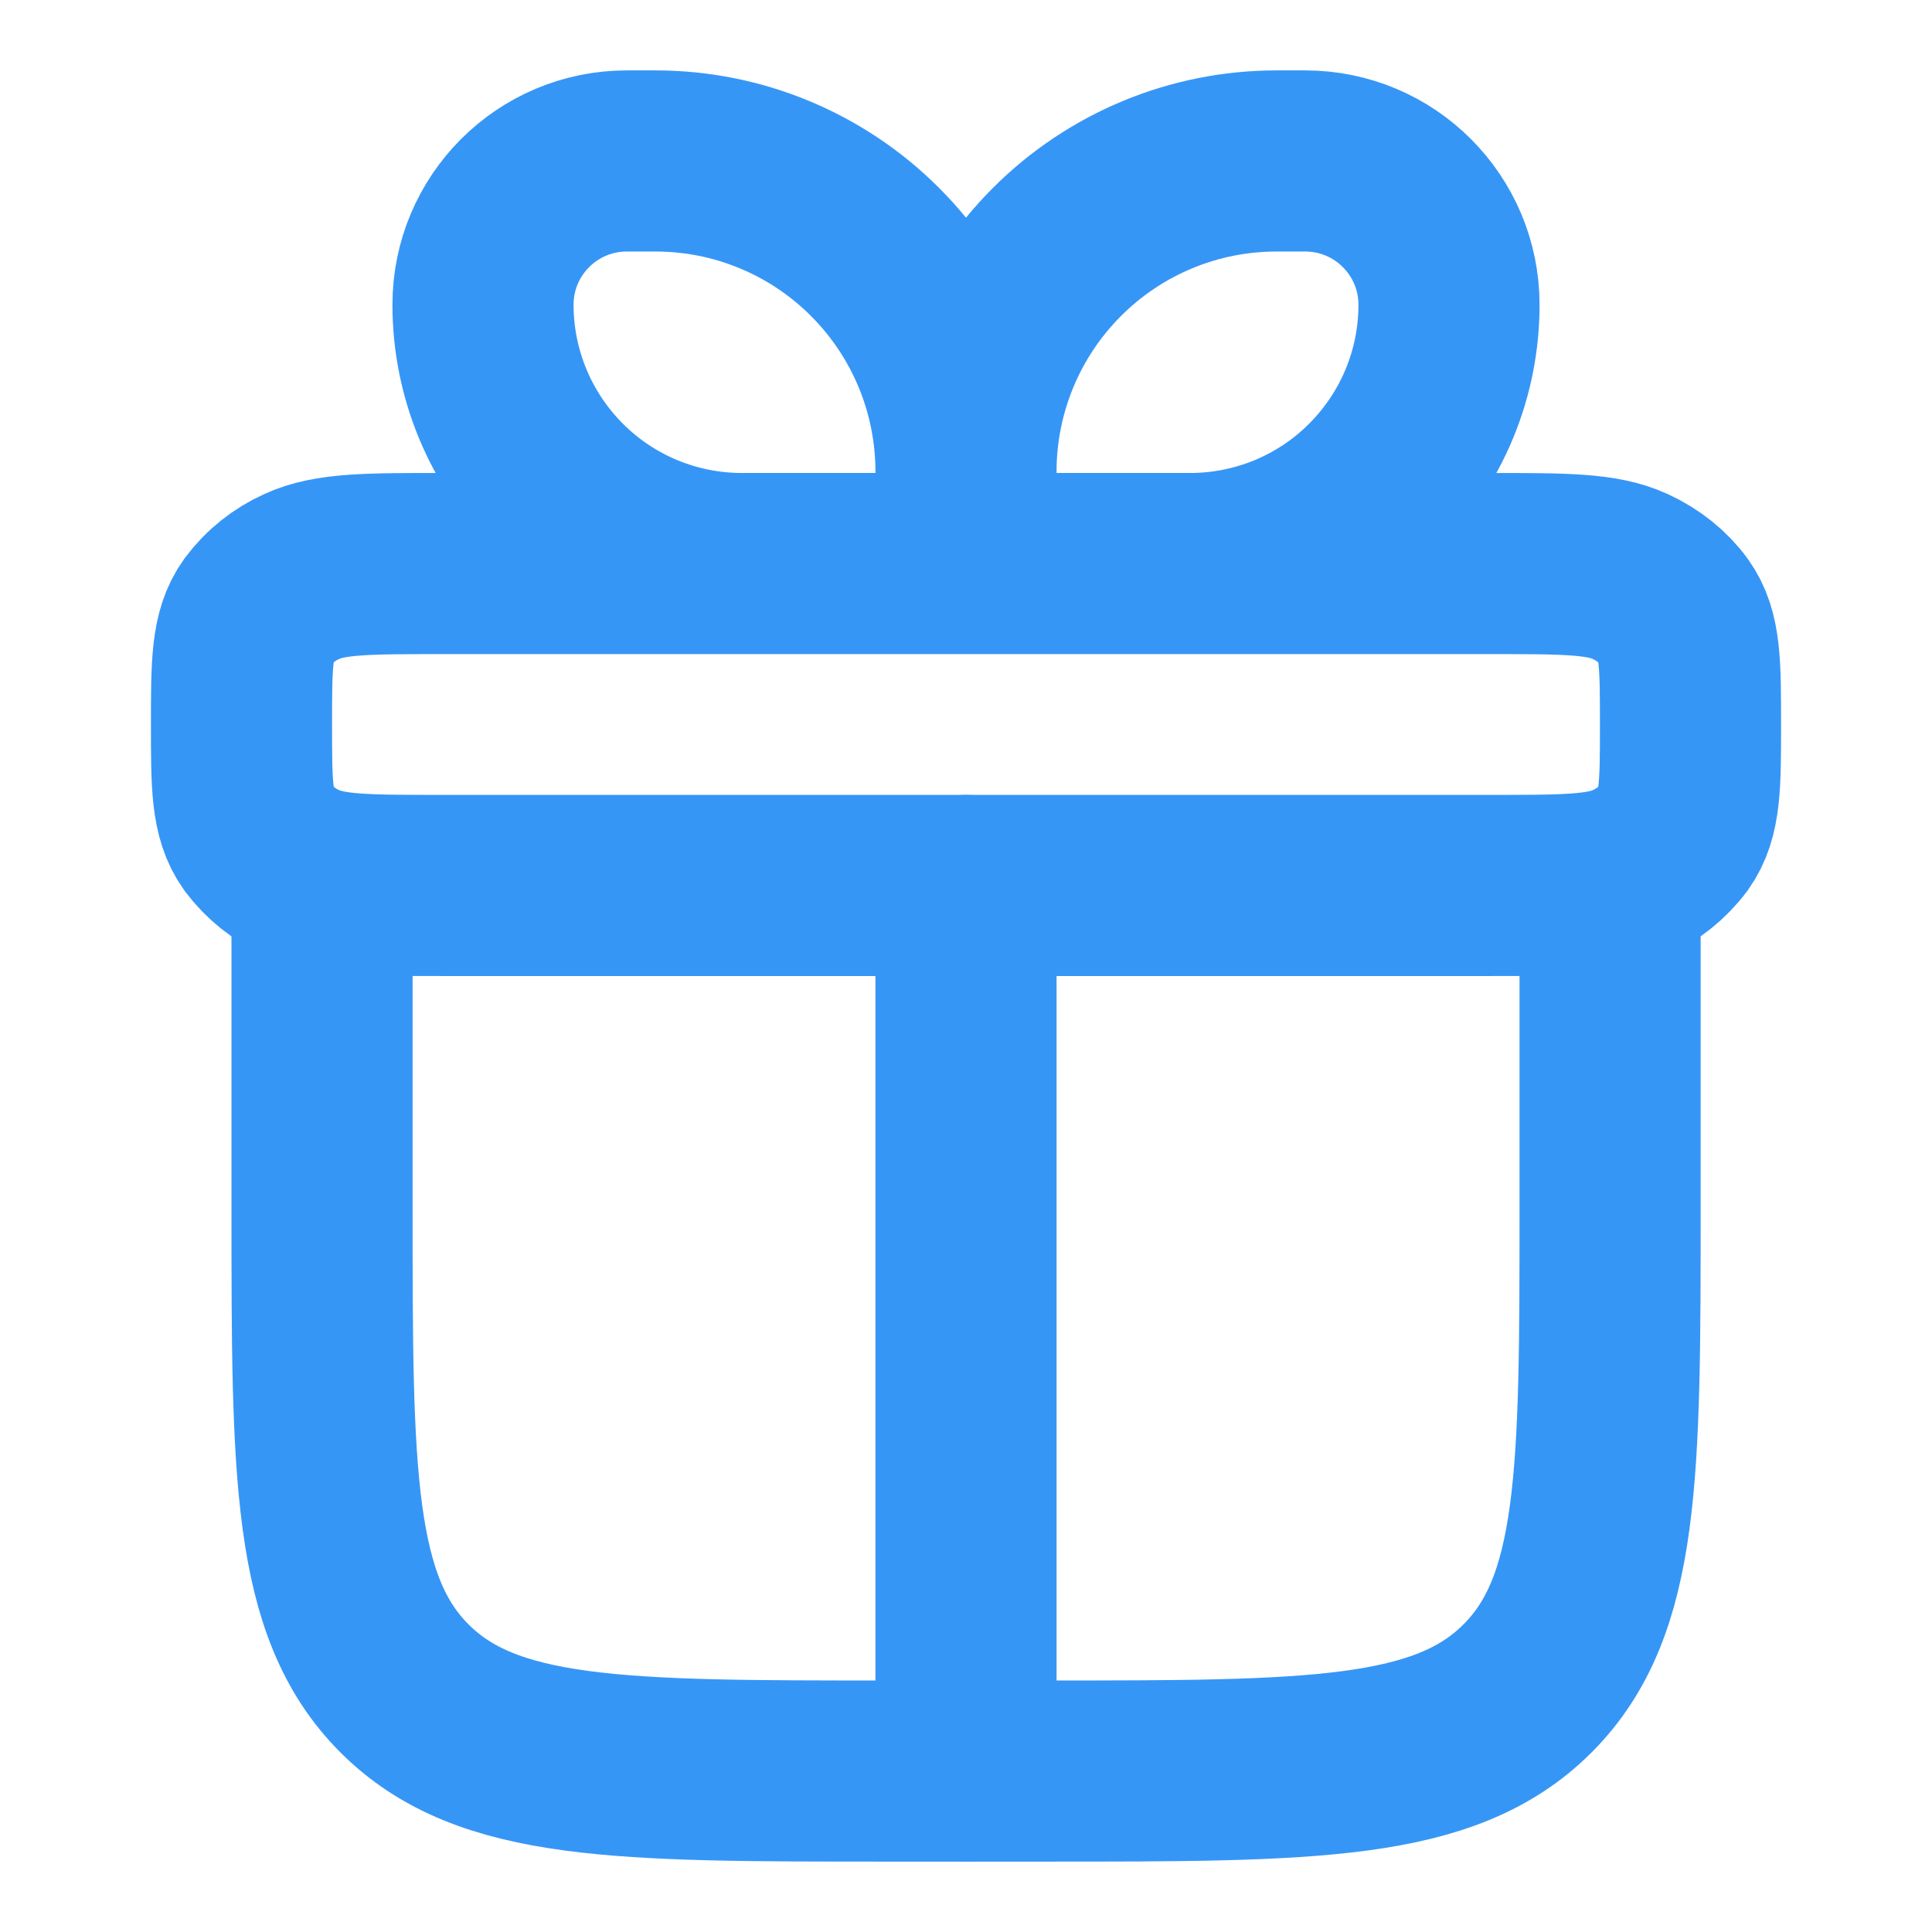
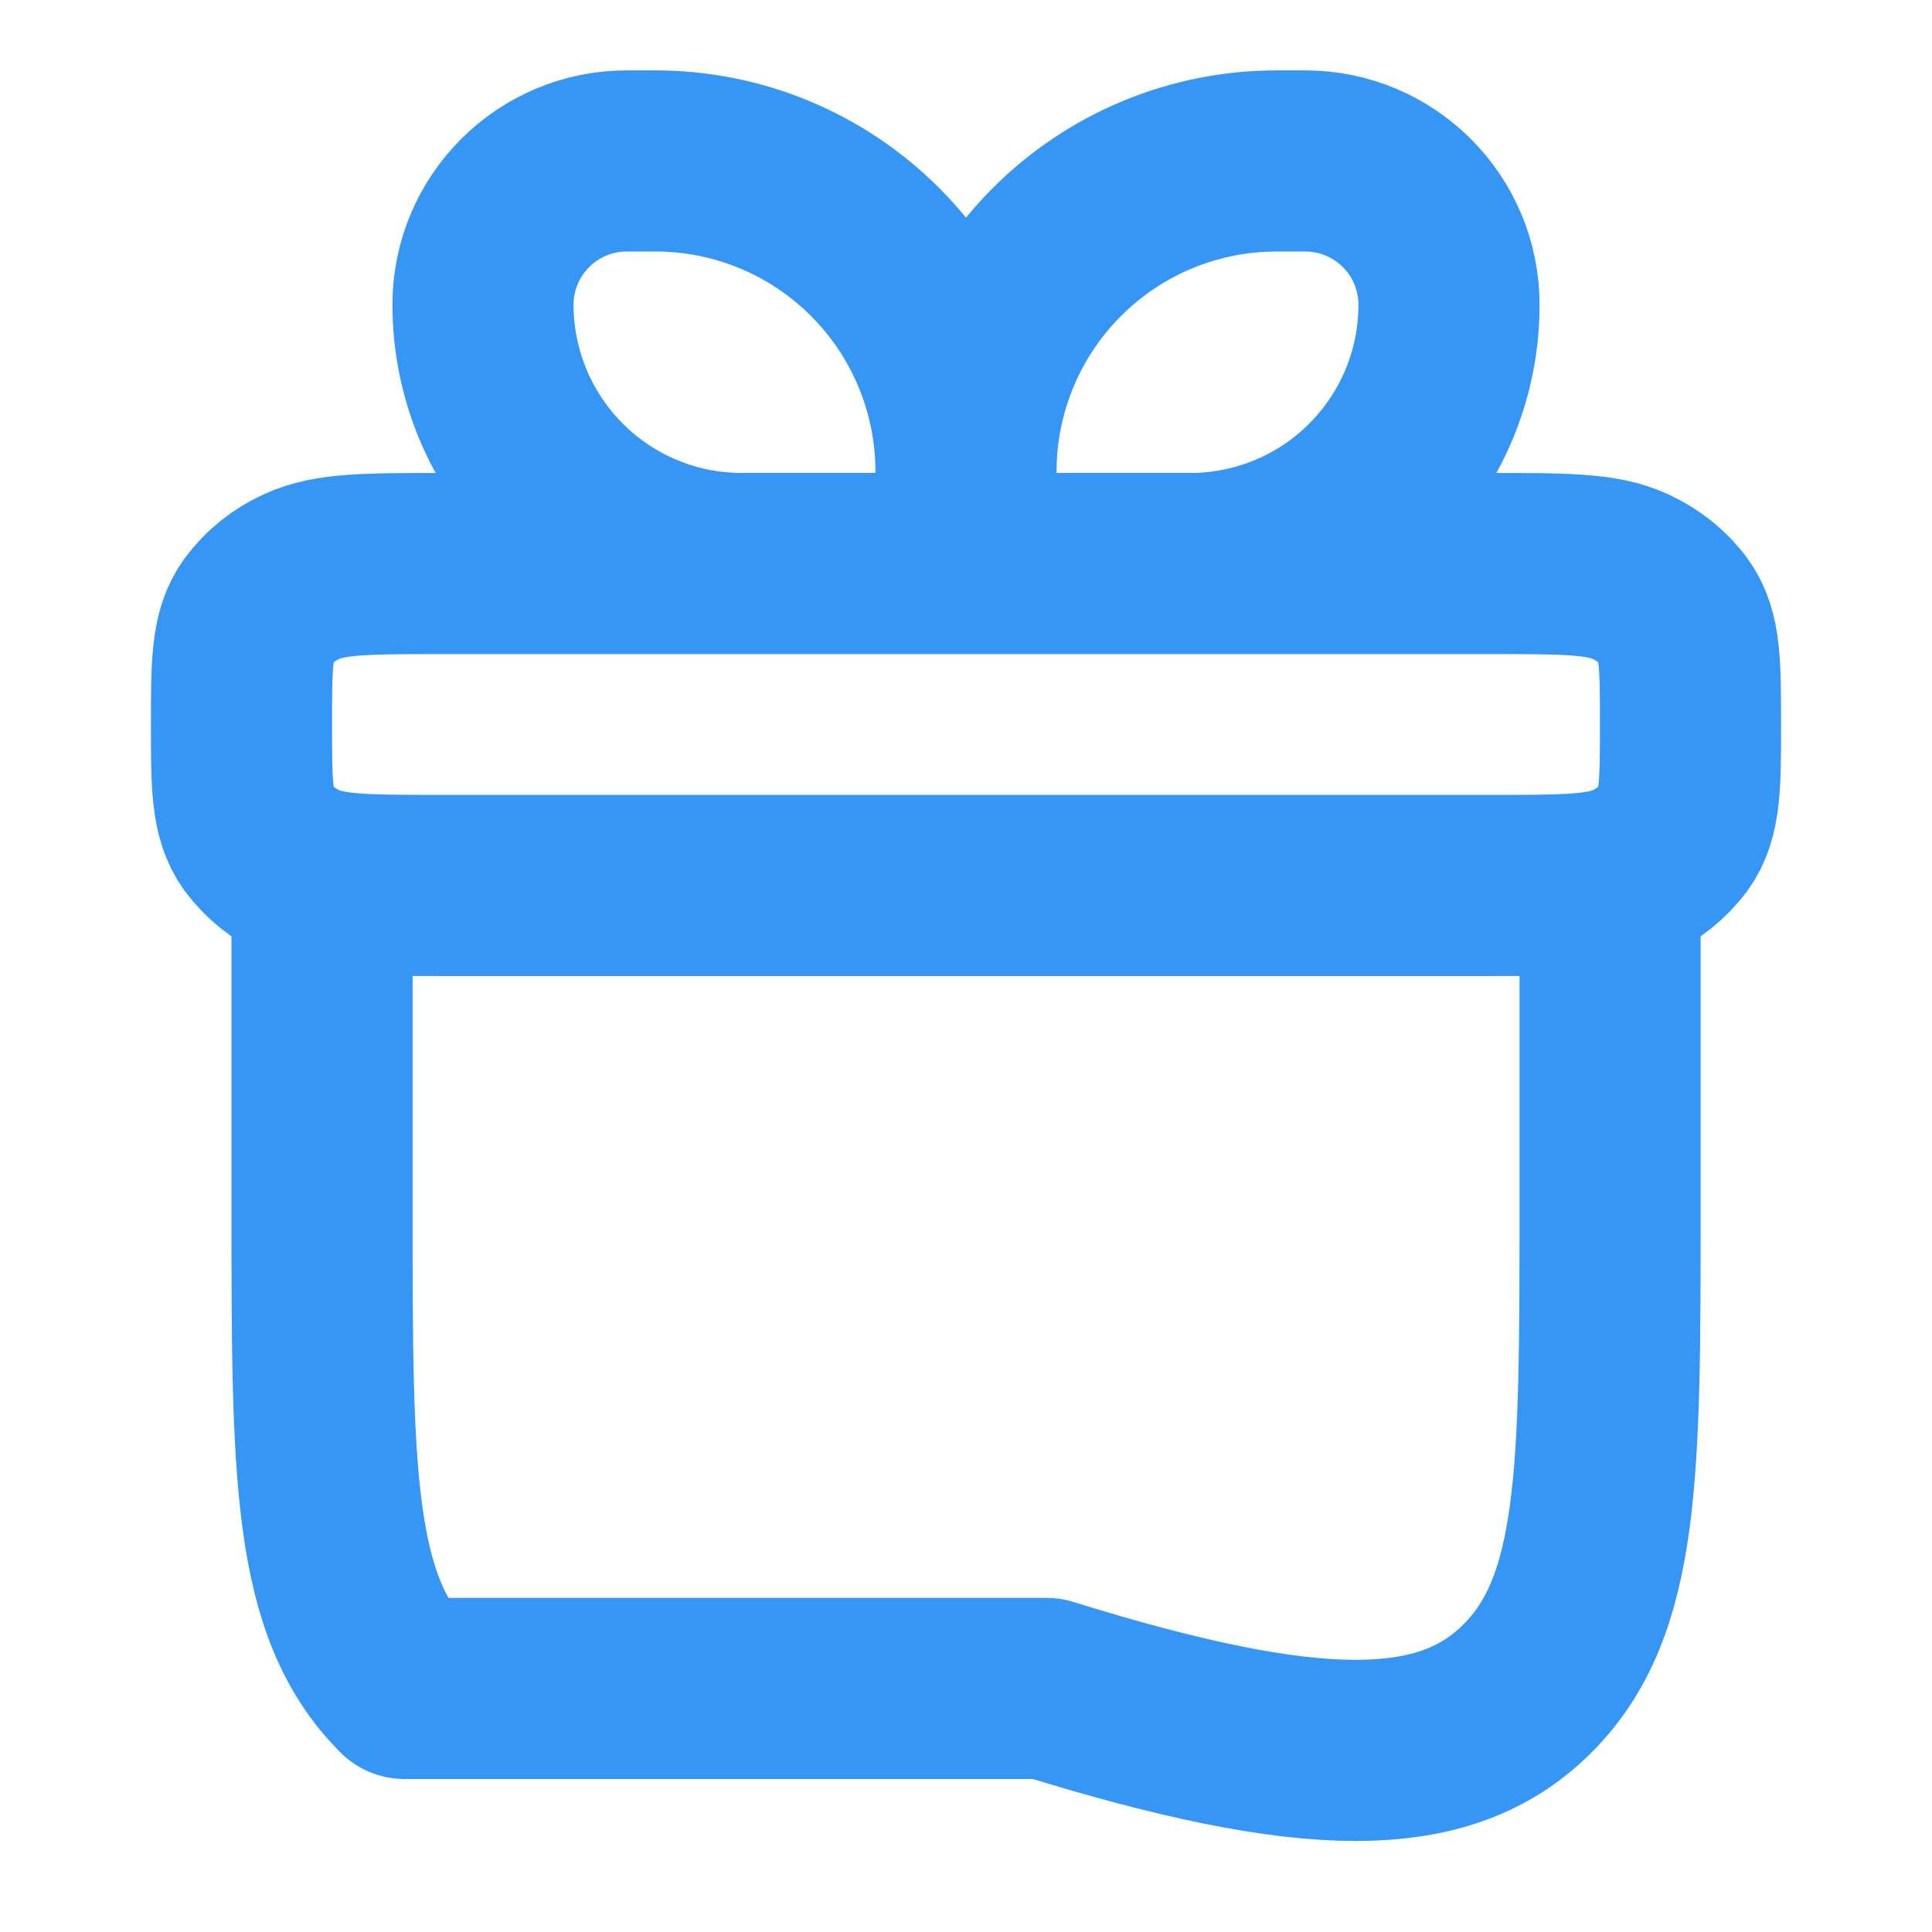
<svg xmlns="http://www.w3.org/2000/svg" width="16" height="16" viewBox="0 0 16 16" fill="none">
-   <path d="M2.667 7.333V10C2.667 12.2 2.667 13.3 3.35 13.983C4.034 14.667 5.134 14.667 7.334 14.667H8.667C10.867 14.667 11.967 14.667 12.65 13.983C13.334 13.3 13.334 12.2 13.334 10V7.333" stroke="#3696F6" stroke-width="1.5" stroke-linecap="round" stroke-linejoin="round" />
+   <path d="M2.667 7.333V10C2.667 12.2 2.667 13.3 3.35 13.983H8.667C10.867 14.667 11.967 14.667 12.65 13.983C13.334 13.3 13.334 12.2 13.334 10V7.333" stroke="#3696F6" stroke-width="1.5" stroke-linecap="round" stroke-linejoin="round" />
  <path d="M8 3.905C8 3.223 7.729 2.569 7.247 2.087C6.765 1.604 6.111 1.333 5.429 1.333H5.191C4.533 1.333 4 1.866 4 2.524C4 3.092 4.226 3.637 4.628 4.039C5.029 4.441 5.574 4.667 6.143 4.667H8M8 3.905V4.667M8 3.905C8 3.223 8.271 2.569 8.753 2.087C9.235 1.604 9.889 1.333 10.571 1.333H10.809C11.467 1.333 12 1.866 12 2.524C12 2.806 11.945 3.084 11.837 3.344C11.729 3.604 11.571 3.84 11.372 4.039C11.174 4.238 10.937 4.396 10.677 4.504C10.417 4.611 10.139 4.667 9.857 4.667H8M2 6C2 5.502 2 5.252 2.134 5.067C2.229 4.939 2.355 4.839 2.5 4.774C2.732 4.667 3.043 4.667 3.667 4.667H12.333C12.957 4.667 13.268 4.667 13.5 4.774C13.652 4.844 13.778 4.946 13.866 5.067C14 5.252 14 5.502 14 6C14 6.499 14 6.747 13.866 6.934C13.771 7.061 13.645 7.162 13.5 7.227C13.268 7.333 12.957 7.333 12.333 7.333H3.667C3.043 7.333 2.732 7.333 2.5 7.227C2.355 7.162 2.229 7.061 2.134 6.934C2 6.747 2 6.499 2 6Z" stroke="#3696F6" stroke-width="1.5" stroke-linejoin="round" />
-   <path d="M8 7.333V14.667" stroke="#3696F6" stroke-width="1.5" stroke-linecap="round" stroke-linejoin="round" />
</svg>